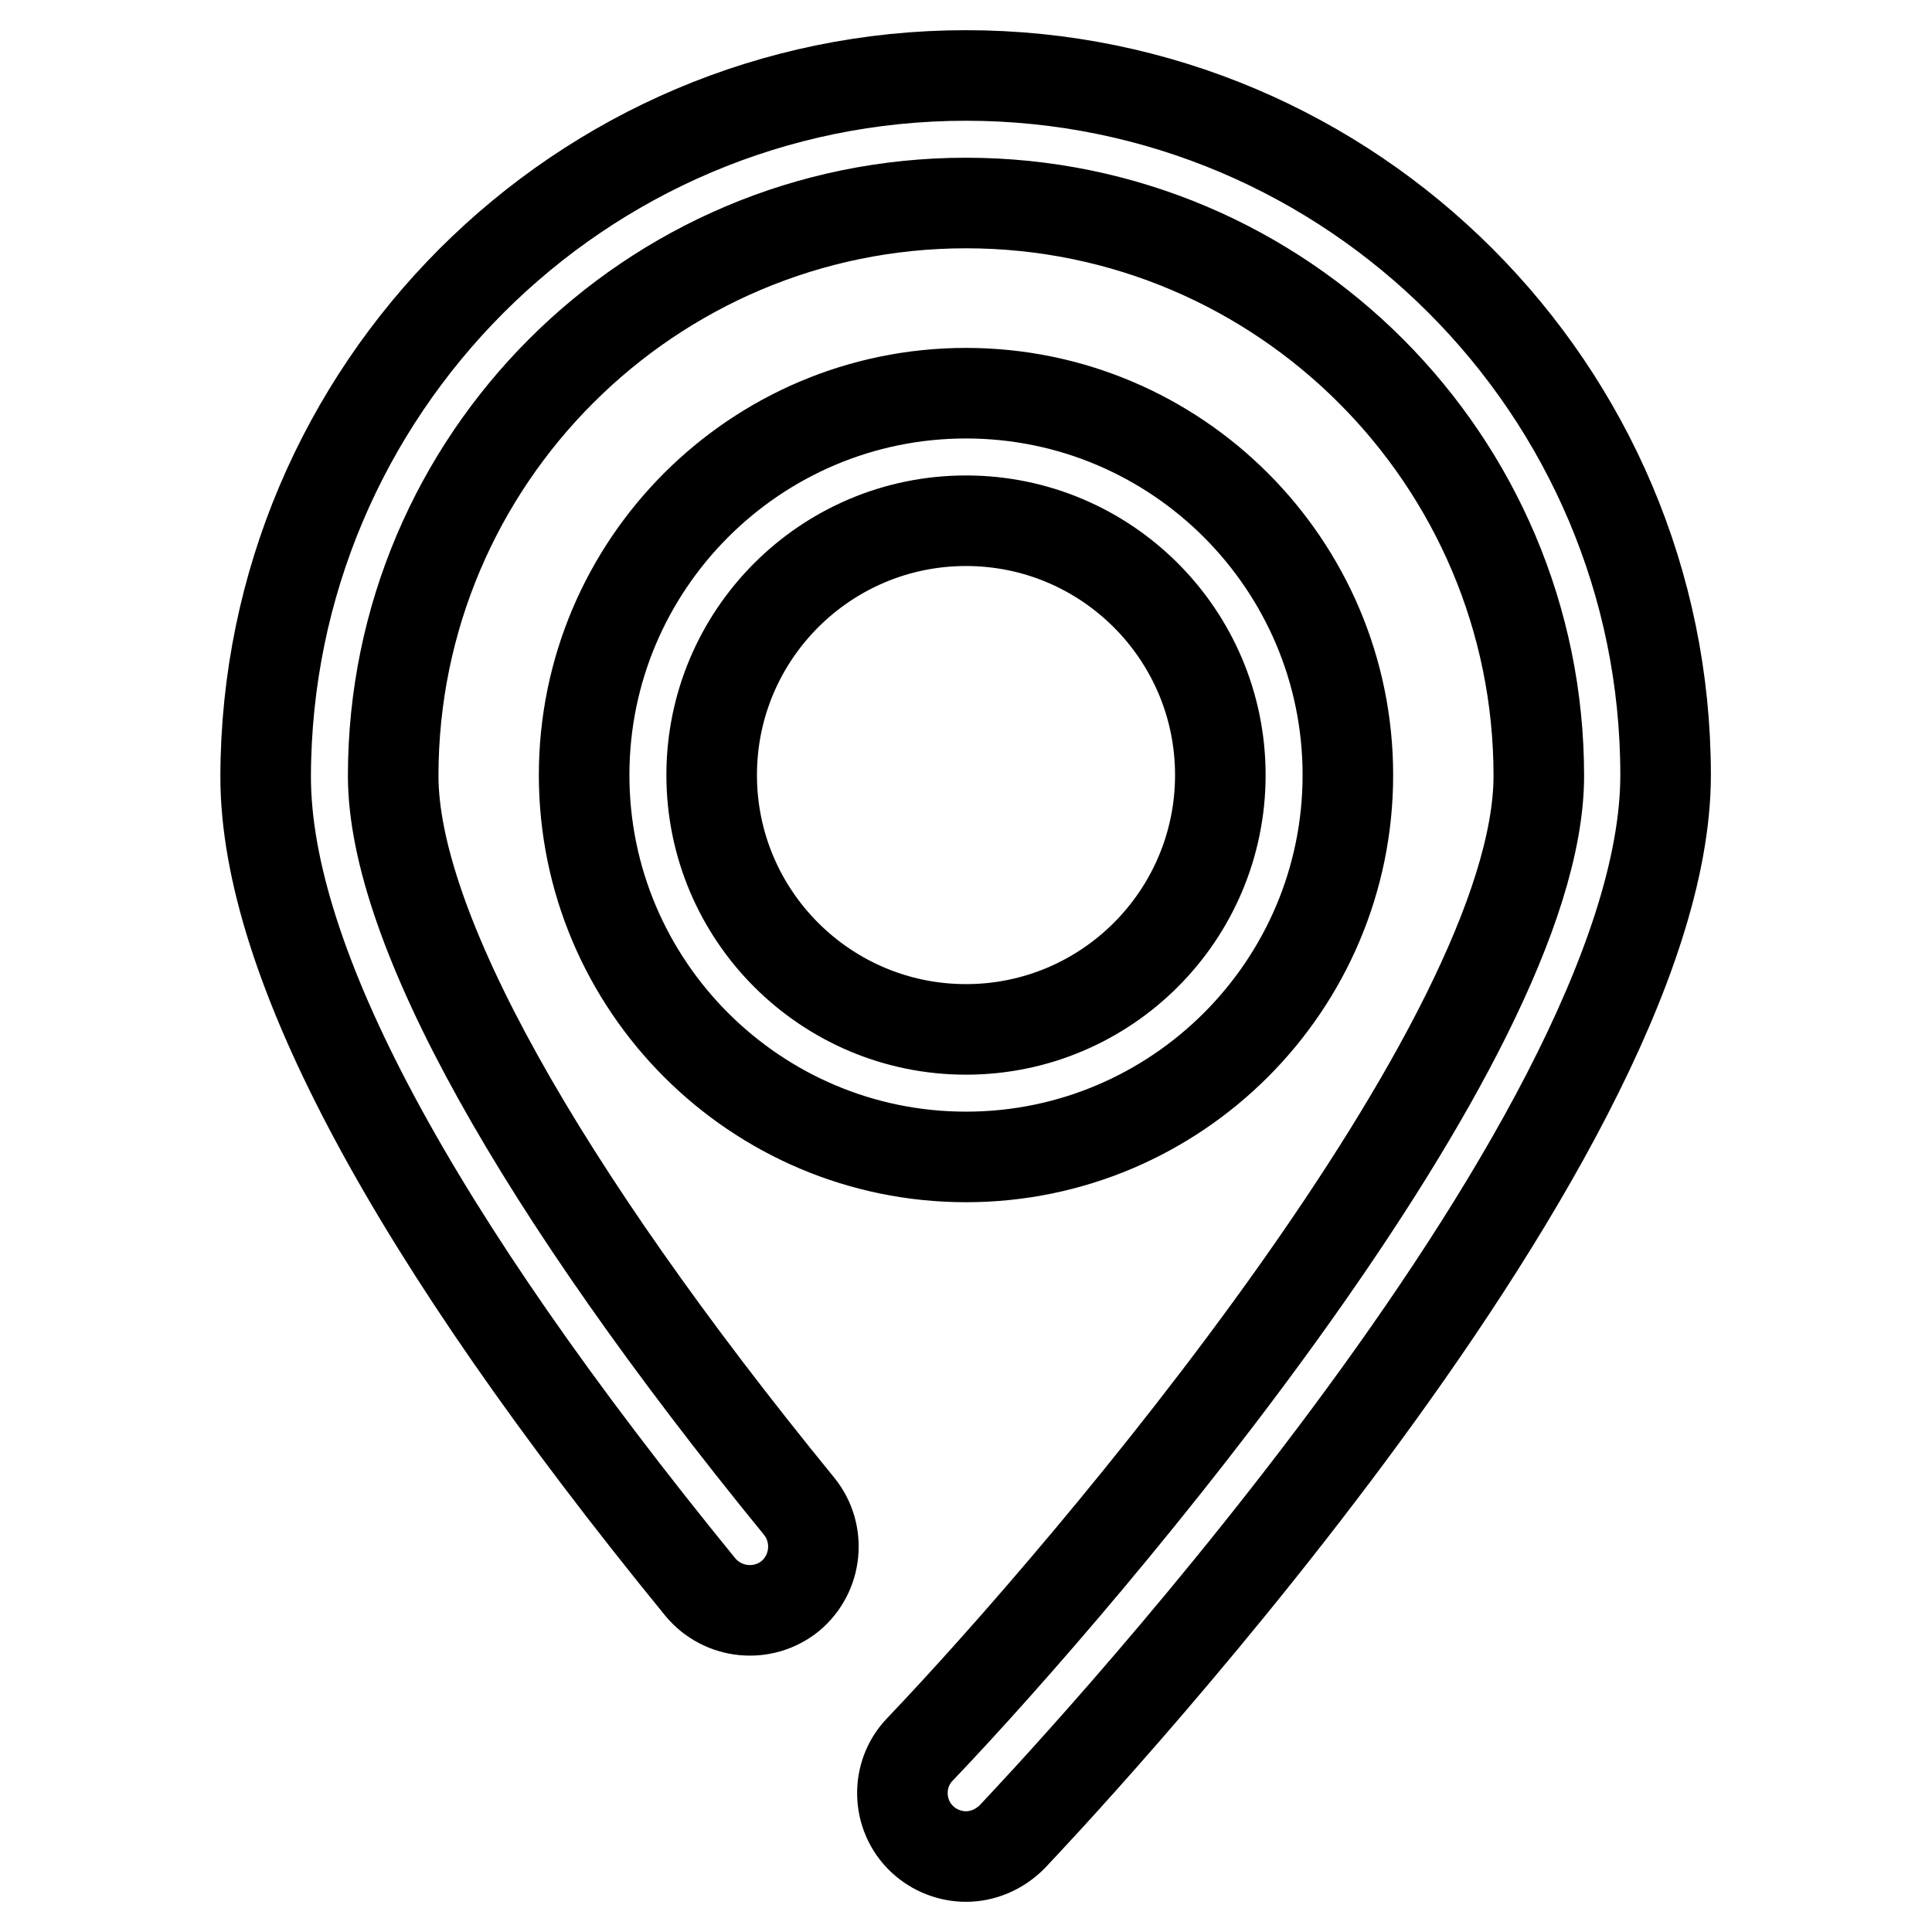
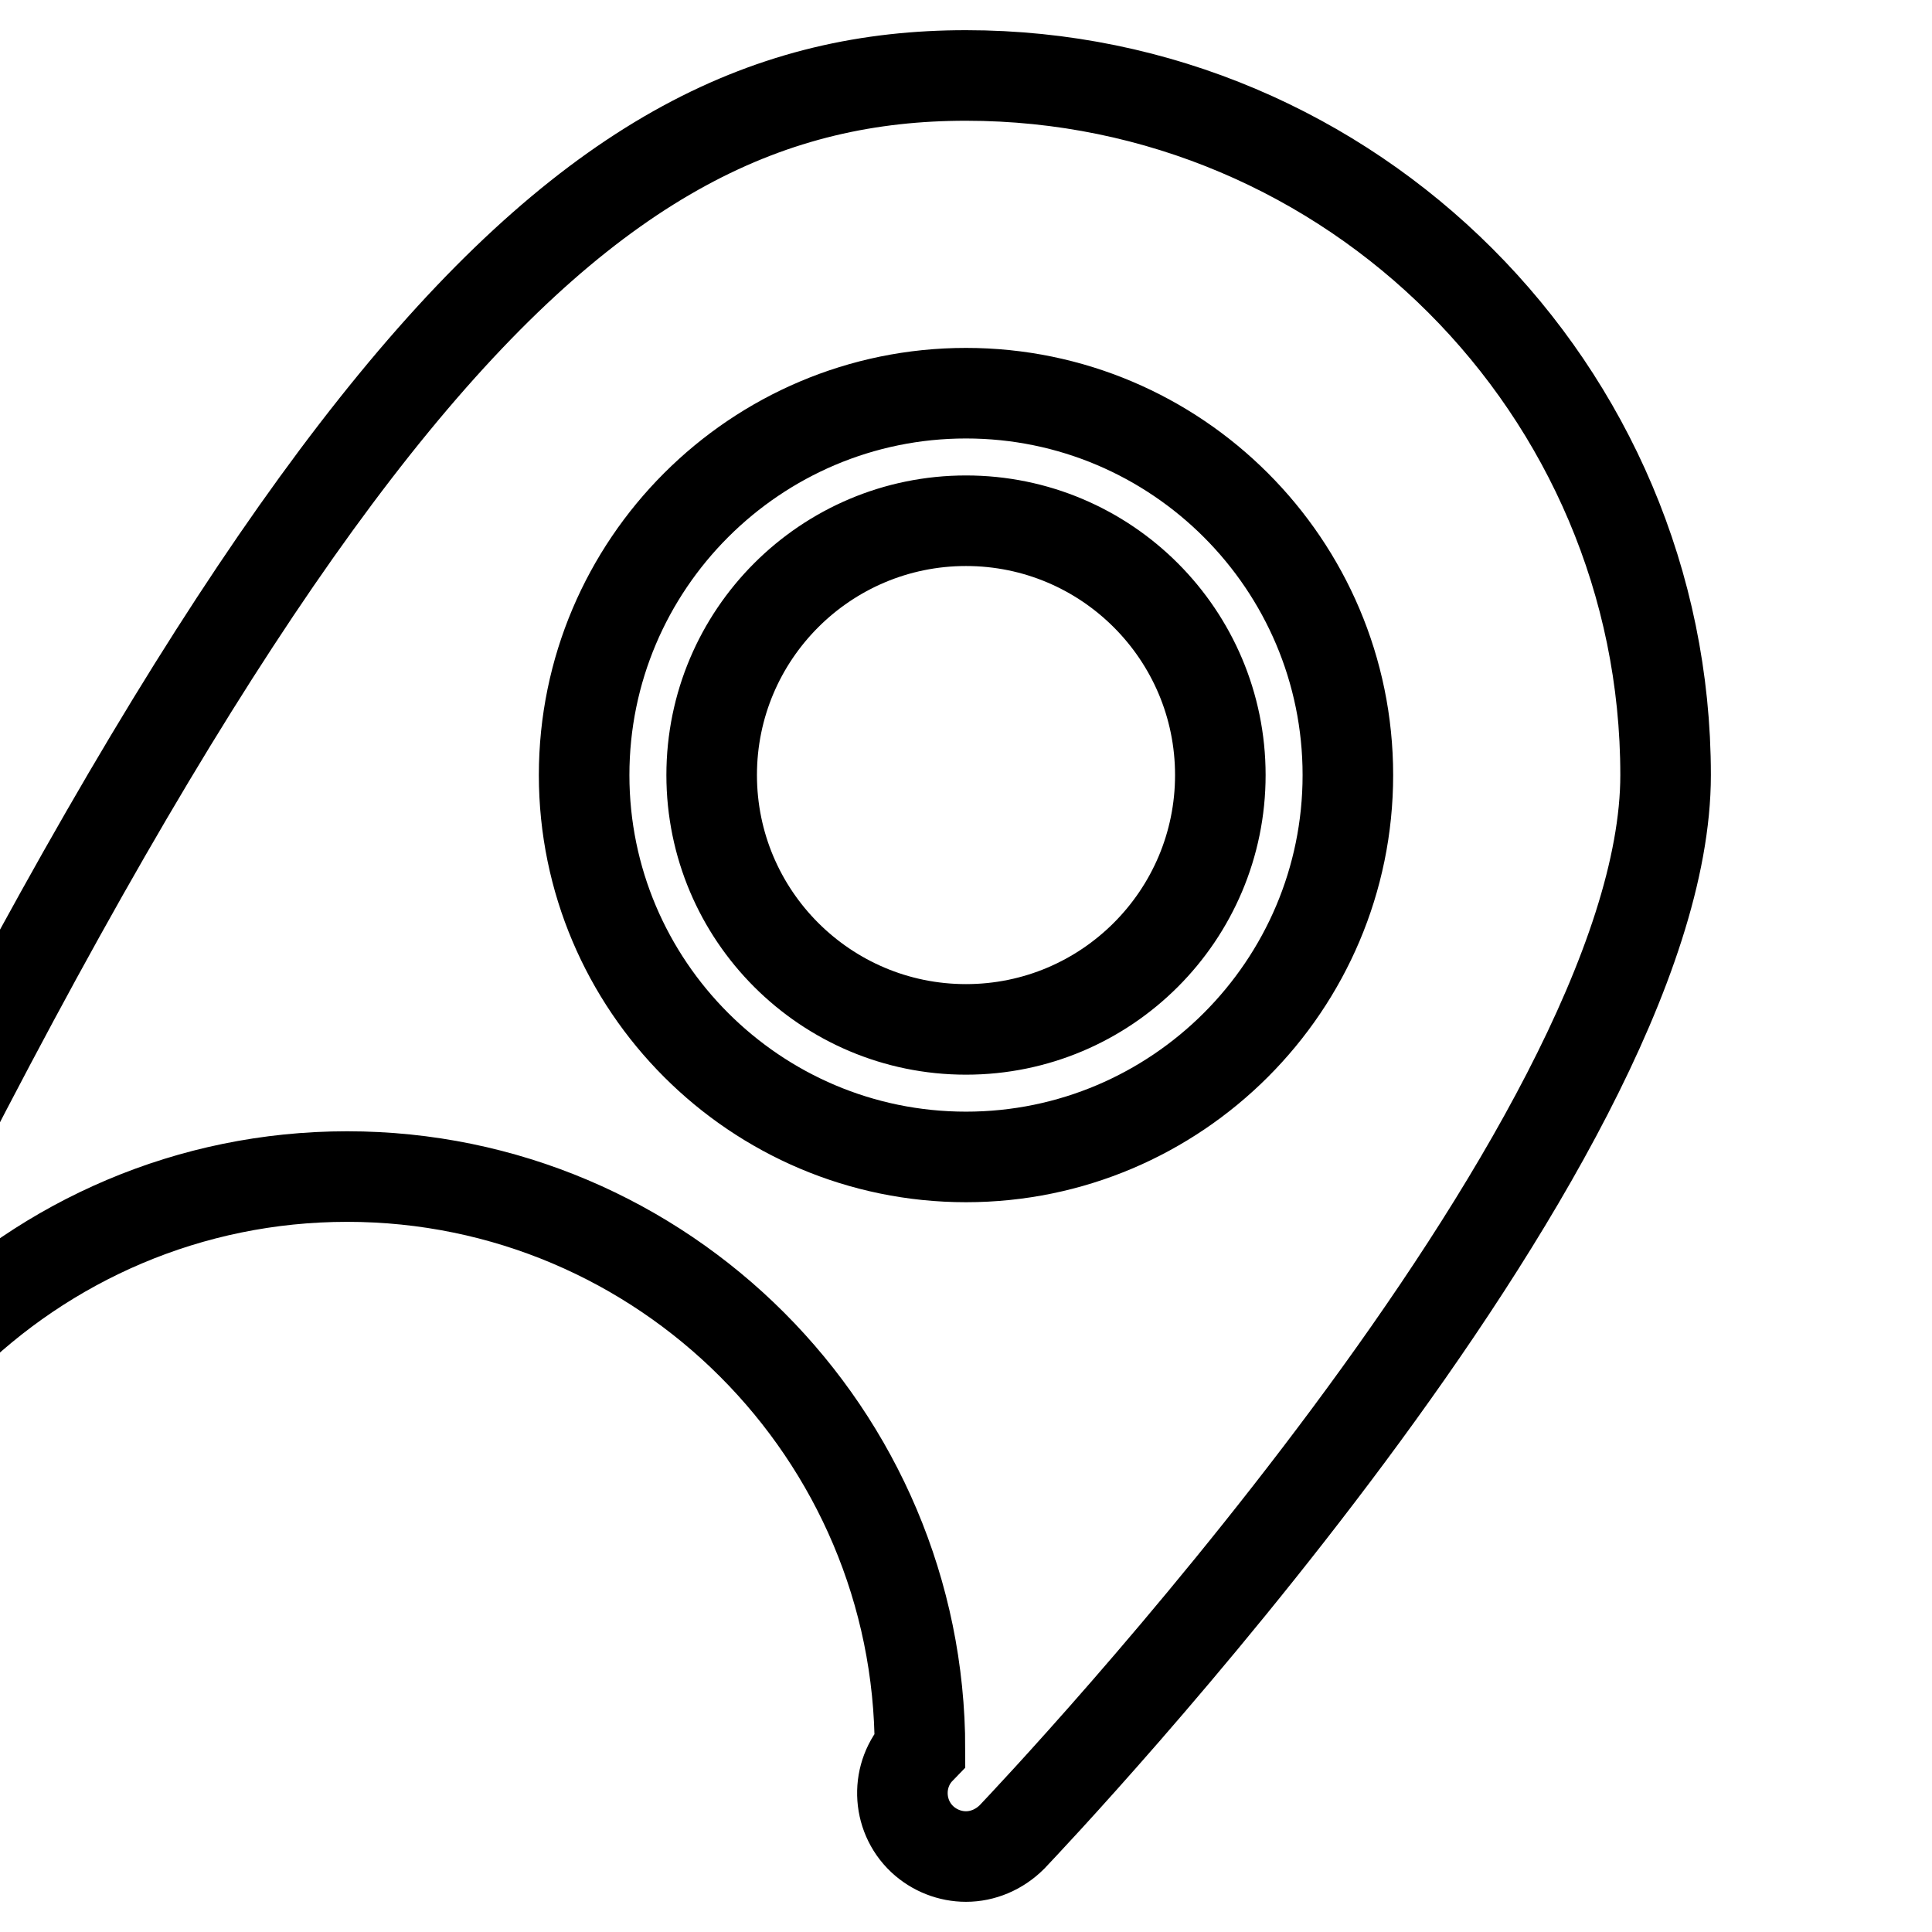
<svg xmlns="http://www.w3.org/2000/svg" version="1.1" x="0px" y="0px" viewBox="0 0 256 256" enable-background="new 0 0 256 256" xml:space="preserve">
  <g>
-     <path stroke-width="12" fill-opacity="0" stroke="#000000" d="M128,153.3c-27.9,0-50.6-22.7-50.6-50.6c0-27.9,22.7-50.6,50.6-50.6c27.9,0,50.6,22.7,50.6,50.6 C178.6,130.6,155.9,153.3,128,153.3z M128,69c-18.6,0-33.7,15.1-33.7,33.7c0,18.6,15.1,33.7,33.7,33.7c18.6,0,33.7-15.1,33.7-33.7 C161.7,84.1,146.6,69,128,69z M128,246c-2.1,0-4.2-0.8-5.8-2.3c-3.4-3.2-3.5-8.6-0.3-11.9c22.8-23.9,82-93.7,82-129 c0-41.8-34-75.9-75.9-75.9c-41.8,0-75.9,34-75.9,75.9c0,19.9,19.1,54.3,53.8,96.8c2.9,3.6,2.4,8.9-1.2,11.9 c-3.6,2.9-8.9,2.4-11.9-1.2c-38.2-46.8-57.6-83-57.6-107.4C35.3,51.6,76.9,10,128,10s92.7,41.6,92.7,92.7 c0,49.3-83.1,137-86.6,140.7C132.4,245.1,130.2,246,128,246z" />
+     <path stroke-width="12" fill-opacity="0" stroke="#000000" d="M128,153.3c-27.9,0-50.6-22.7-50.6-50.6c0-27.9,22.7-50.6,50.6-50.6c27.9,0,50.6,22.7,50.6,50.6 C178.6,130.6,155.9,153.3,128,153.3z M128,69c-18.6,0-33.7,15.1-33.7,33.7c0,18.6,15.1,33.7,33.7,33.7c18.6,0,33.7-15.1,33.7-33.7 C161.7,84.1,146.6,69,128,69z M128,246c-2.1,0-4.2-0.8-5.8-2.3c-3.4-3.2-3.5-8.6-0.3-11.9c0-41.8-34-75.9-75.9-75.9c-41.8,0-75.9,34-75.9,75.9c0,19.9,19.1,54.3,53.8,96.8c2.9,3.6,2.4,8.9-1.2,11.9 c-3.6,2.9-8.9,2.4-11.9-1.2c-38.2-46.8-57.6-83-57.6-107.4C35.3,51.6,76.9,10,128,10s92.7,41.6,92.7,92.7 c0,49.3-83.1,137-86.6,140.7C132.4,245.1,130.2,246,128,246z" />
  </g>
</svg>